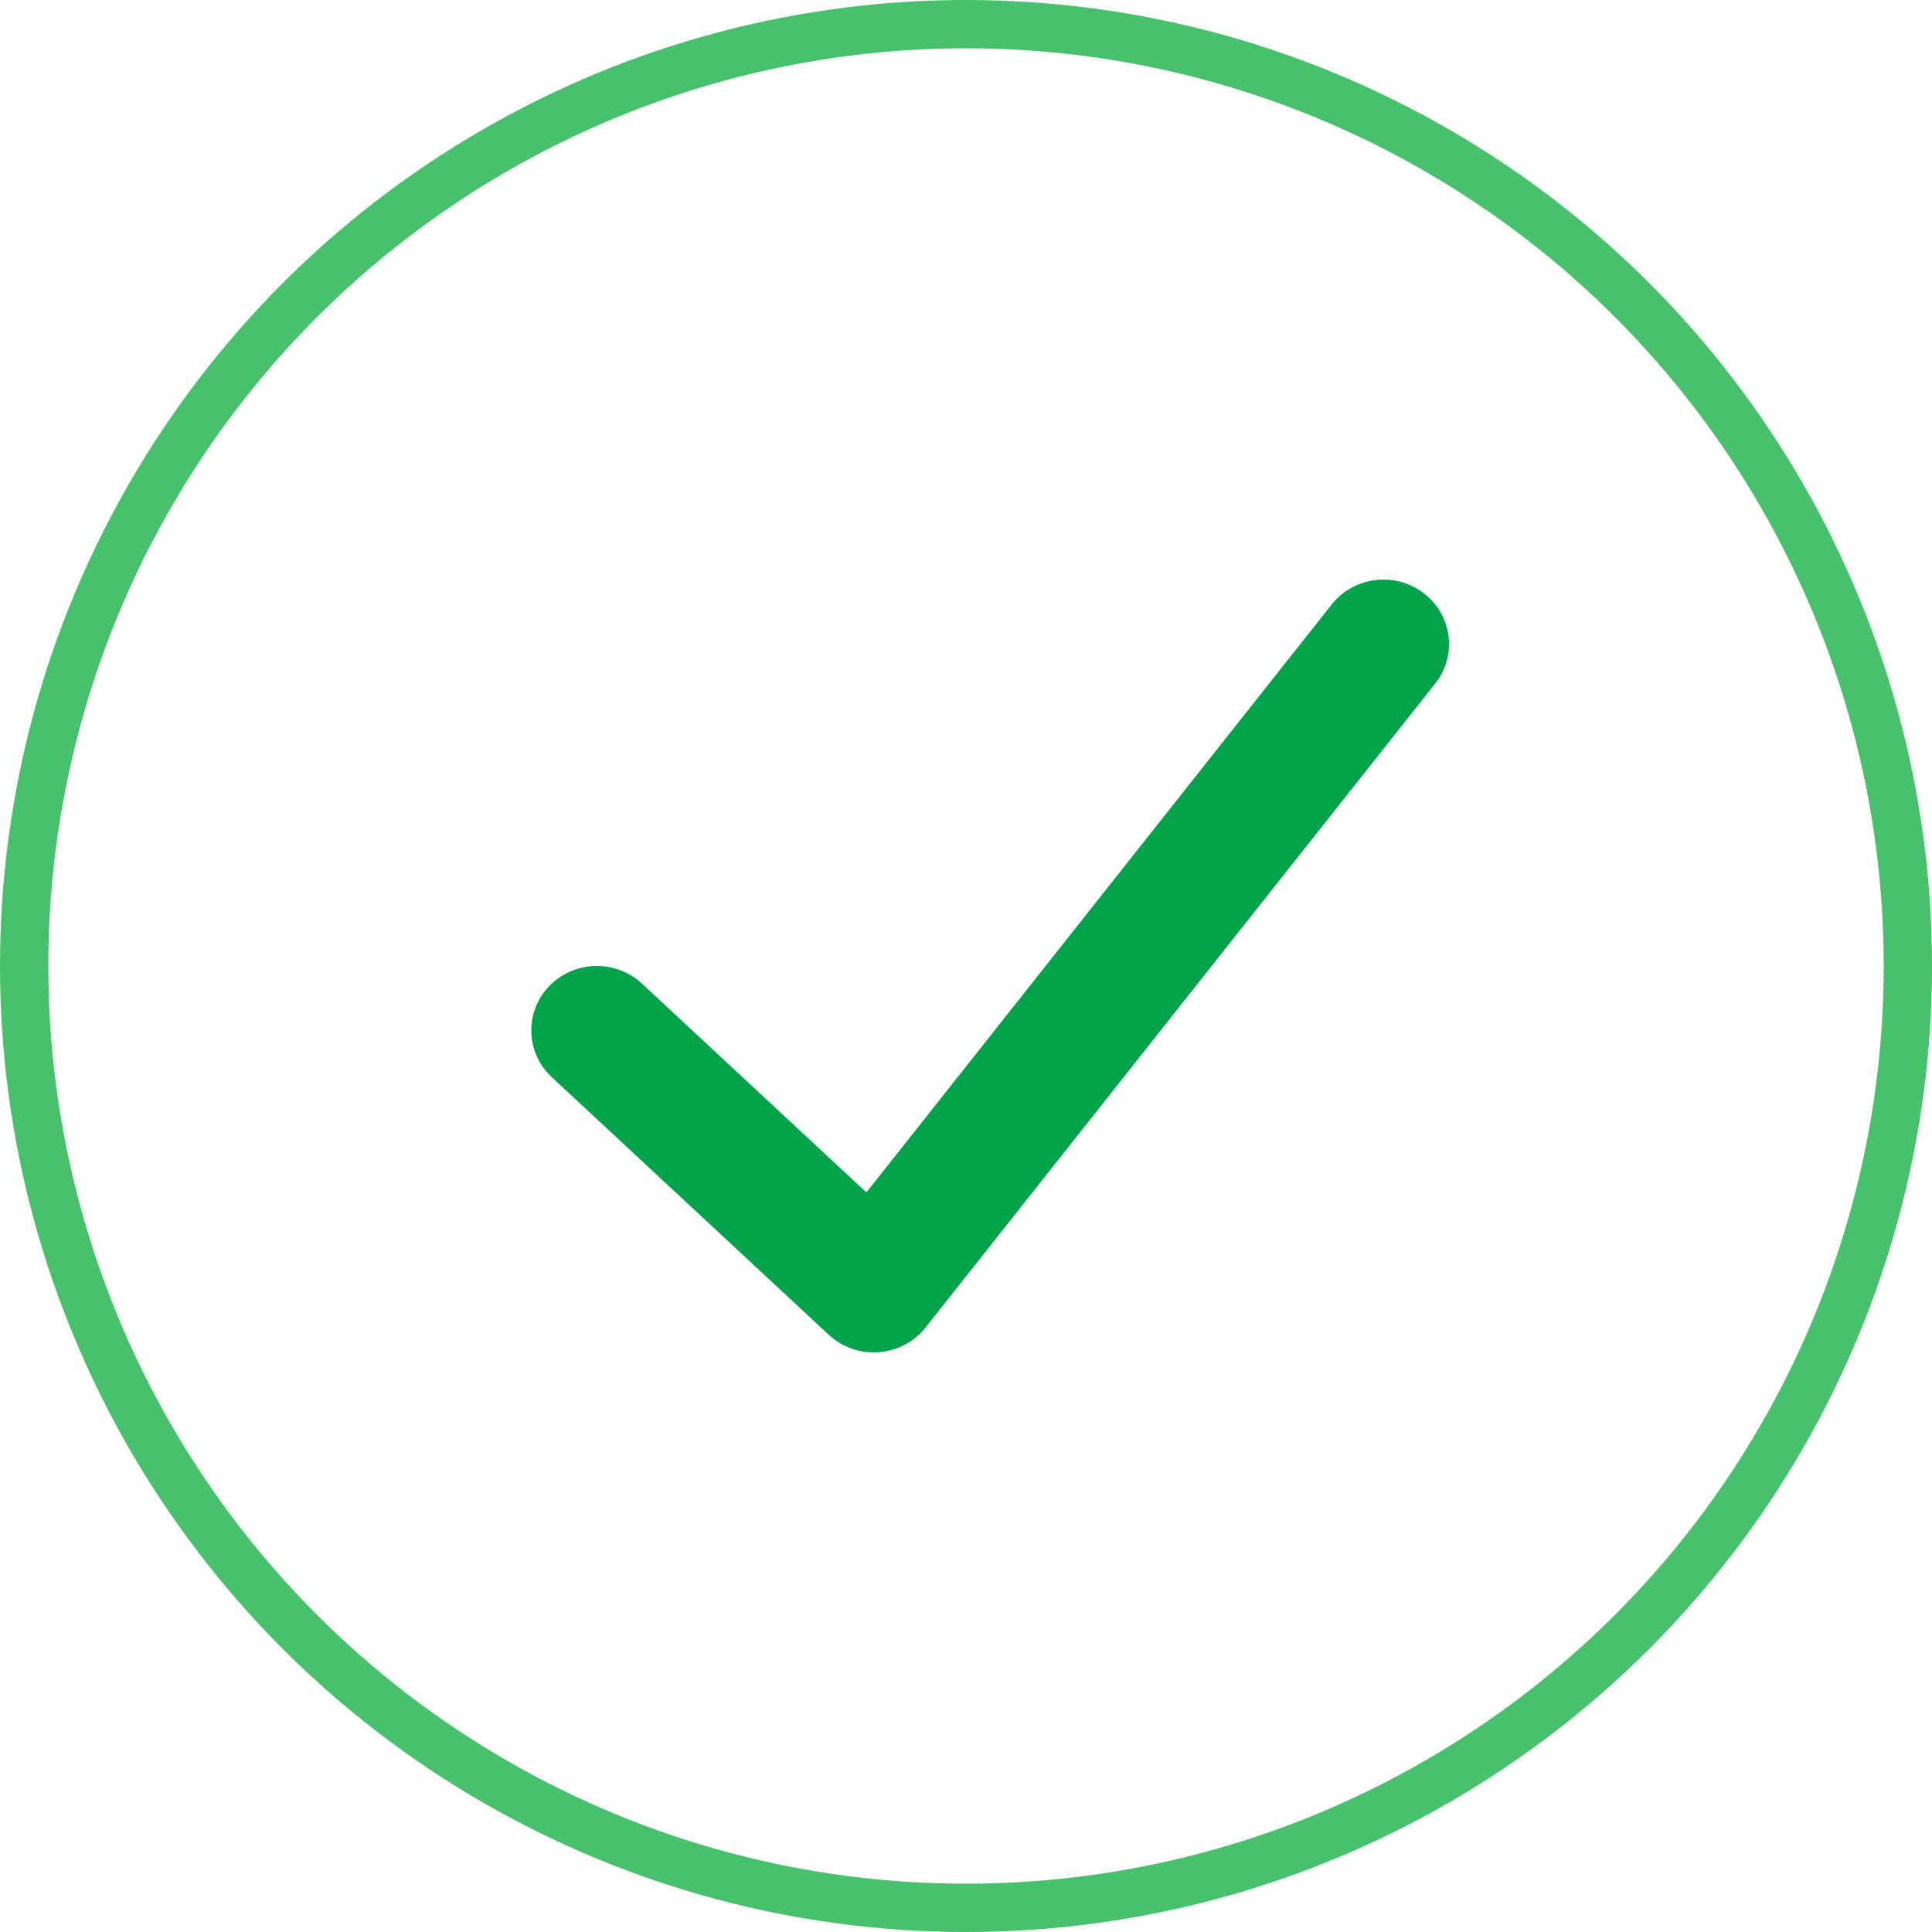
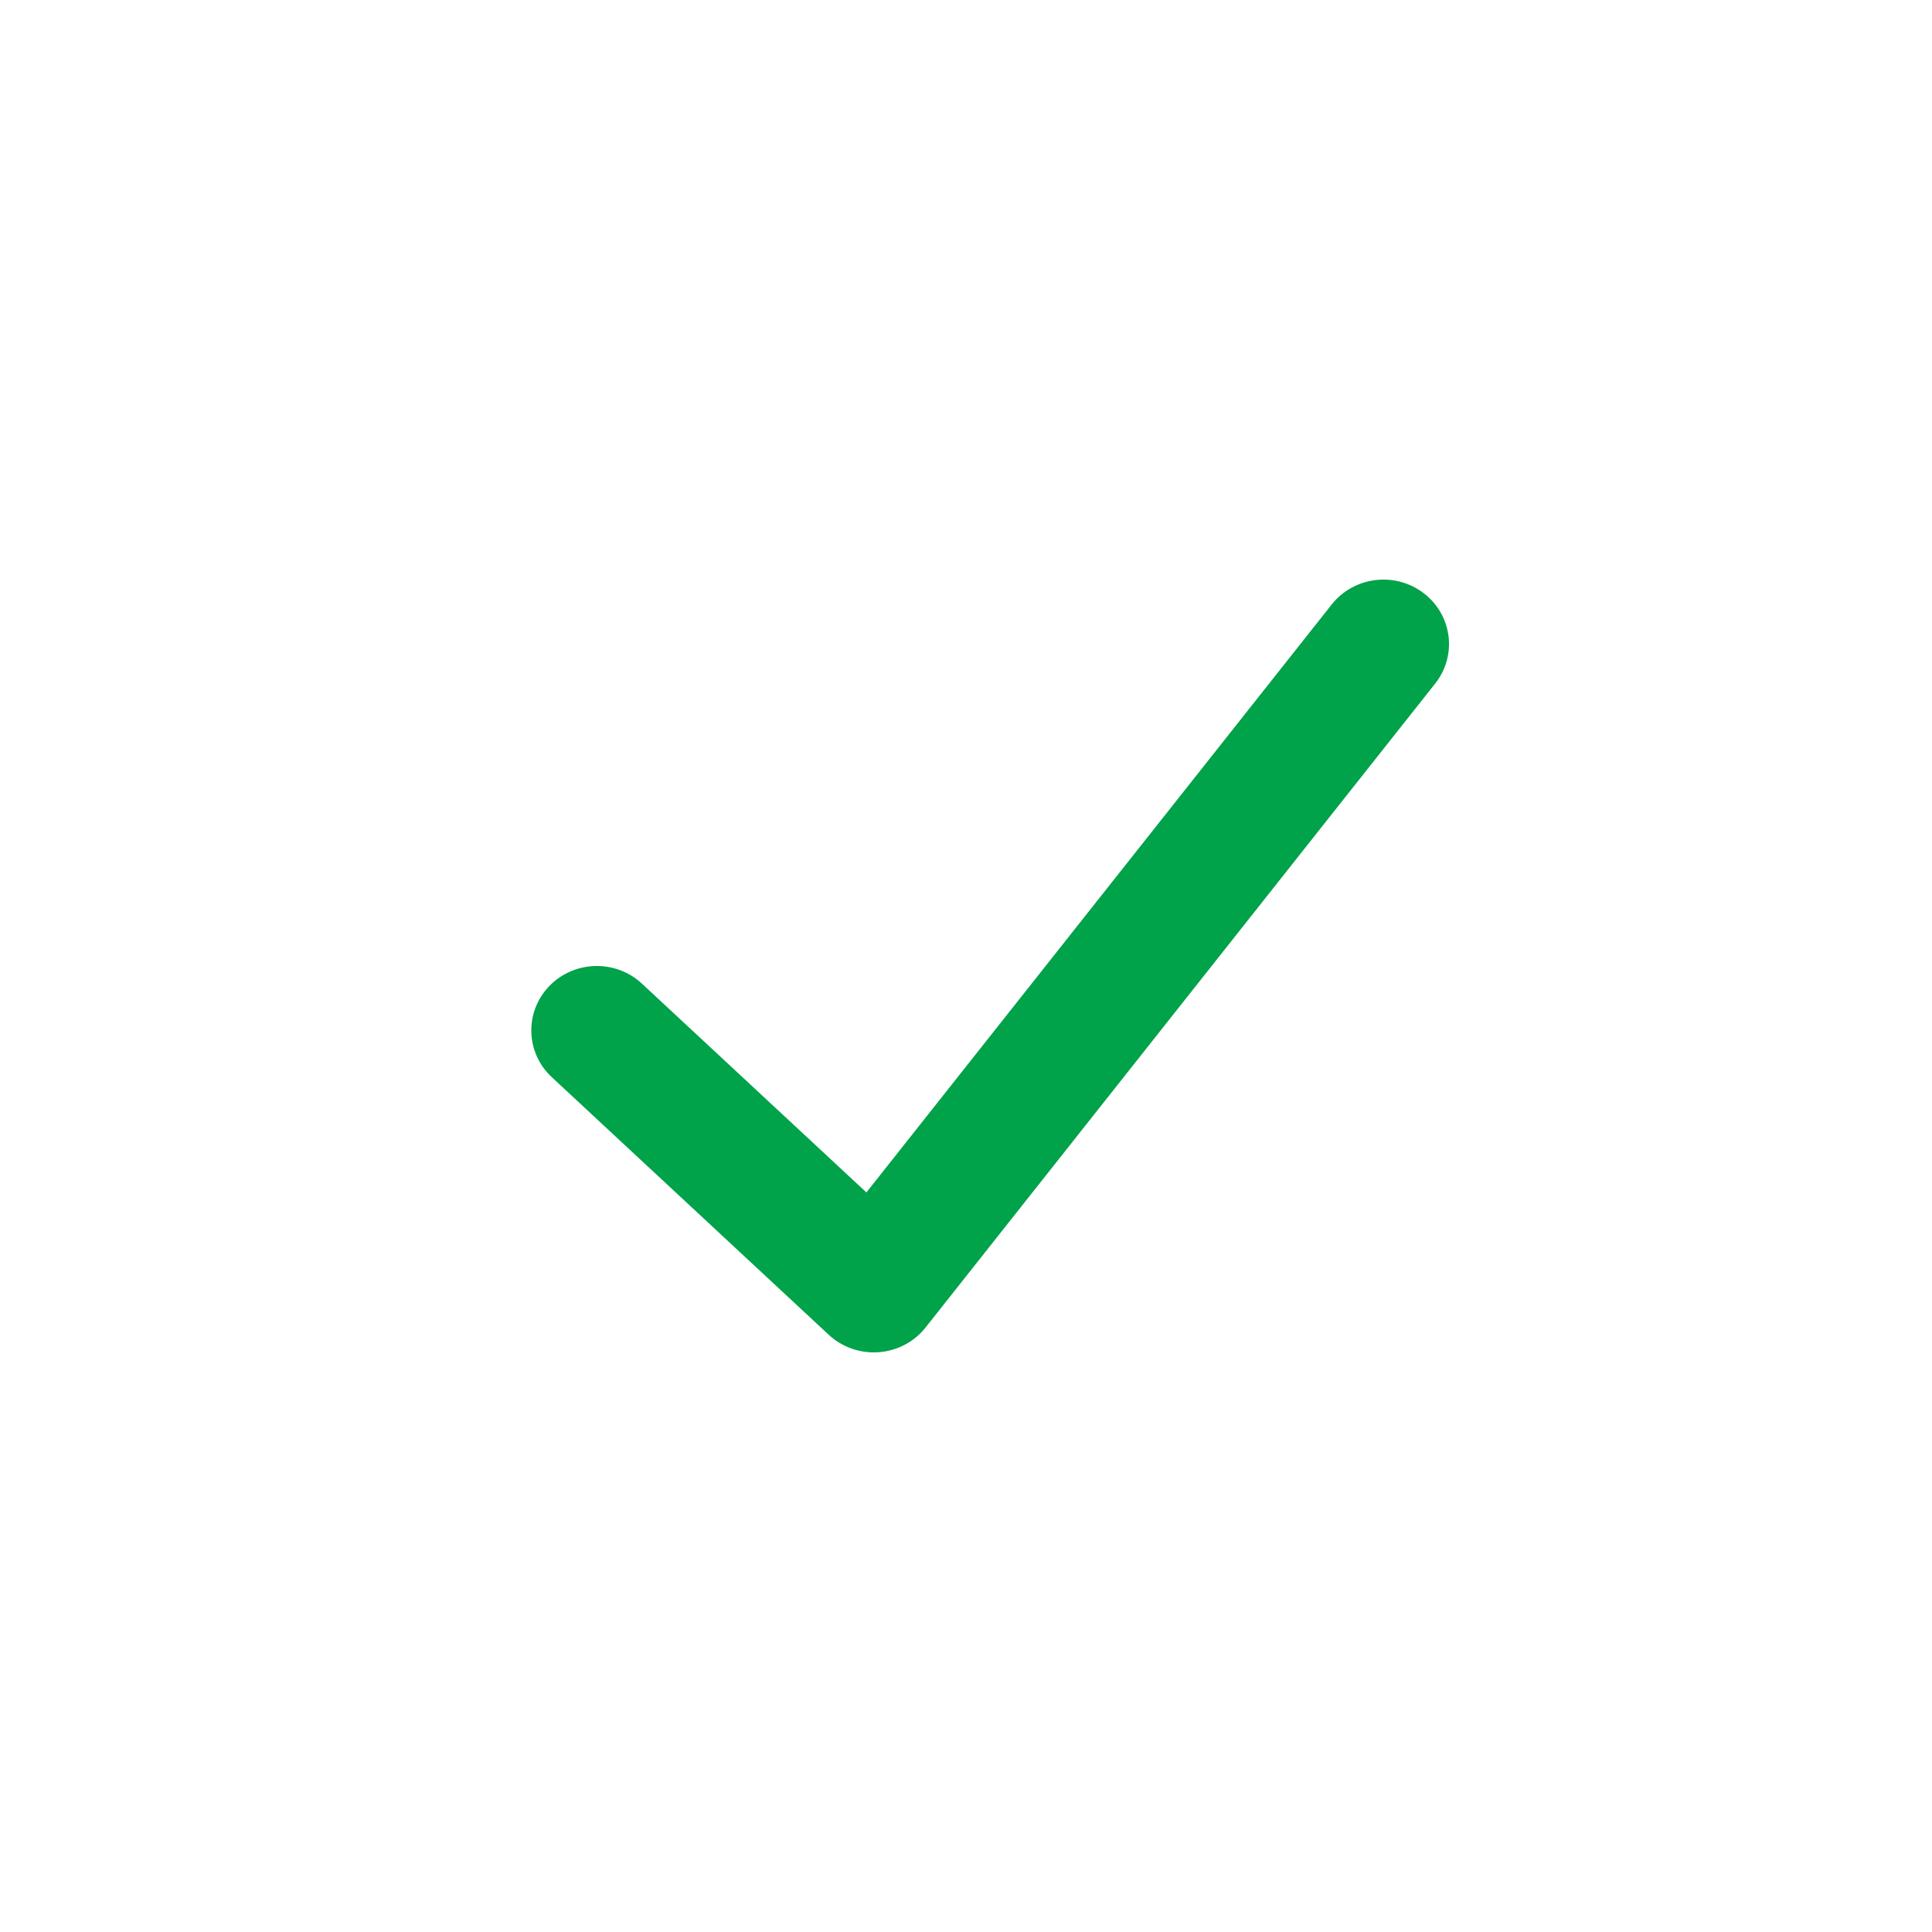
<svg xmlns="http://www.w3.org/2000/svg" width="80" height="80" viewBox="0 0 80 80" fill="none">
  <path fill-rule="evenodd" clip-rule="evenodd" d="M58.952 24.562C60.135 25.465 60.349 27.141 59.428 28.304L38.325 54.97C37.855 55.564 37.152 55.935 36.388 55.992C35.625 56.049 34.872 55.787 34.316 55.27L22.848 44.603C21.76 43.591 21.713 41.903 22.743 40.833C23.774 39.764 25.492 39.718 26.58 40.73L35.876 49.376L55.143 25.03C56.063 23.867 57.768 23.658 58.952 24.562Z" fill="#00A24A" />
-   <circle cx="40" cy="40" r="39" stroke="#47C16C" stroke-width="2" />
</svg>